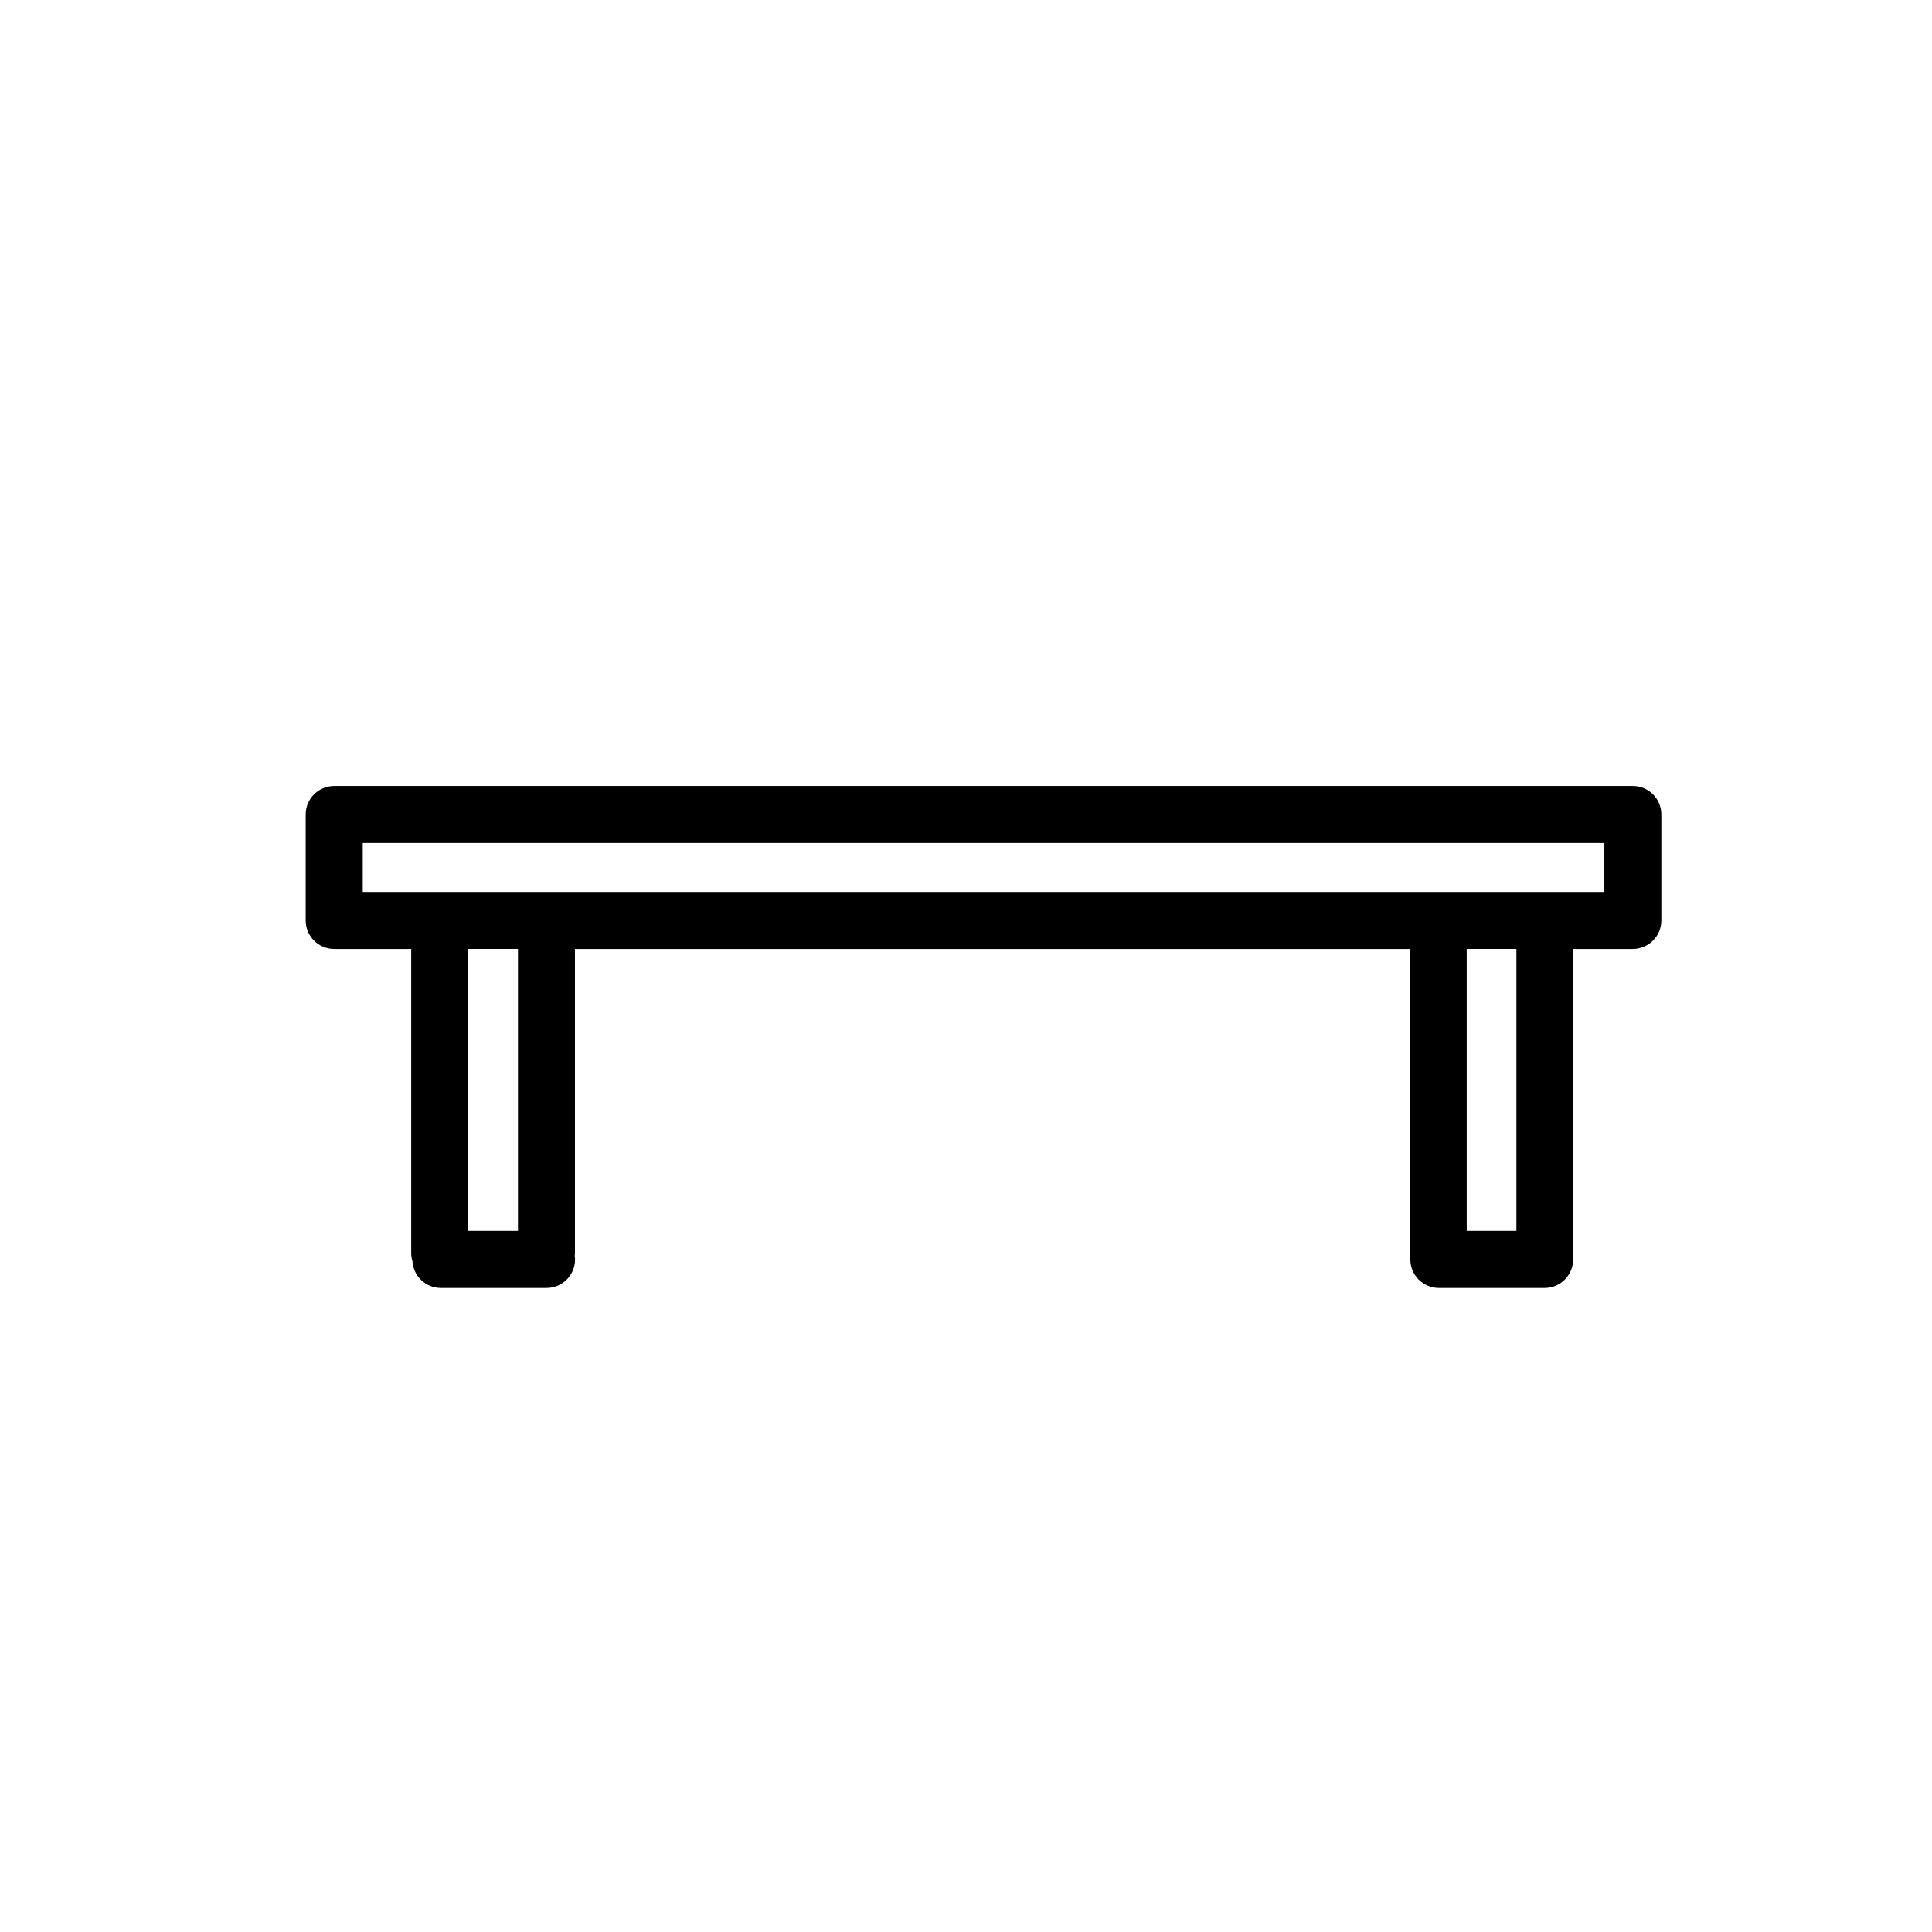
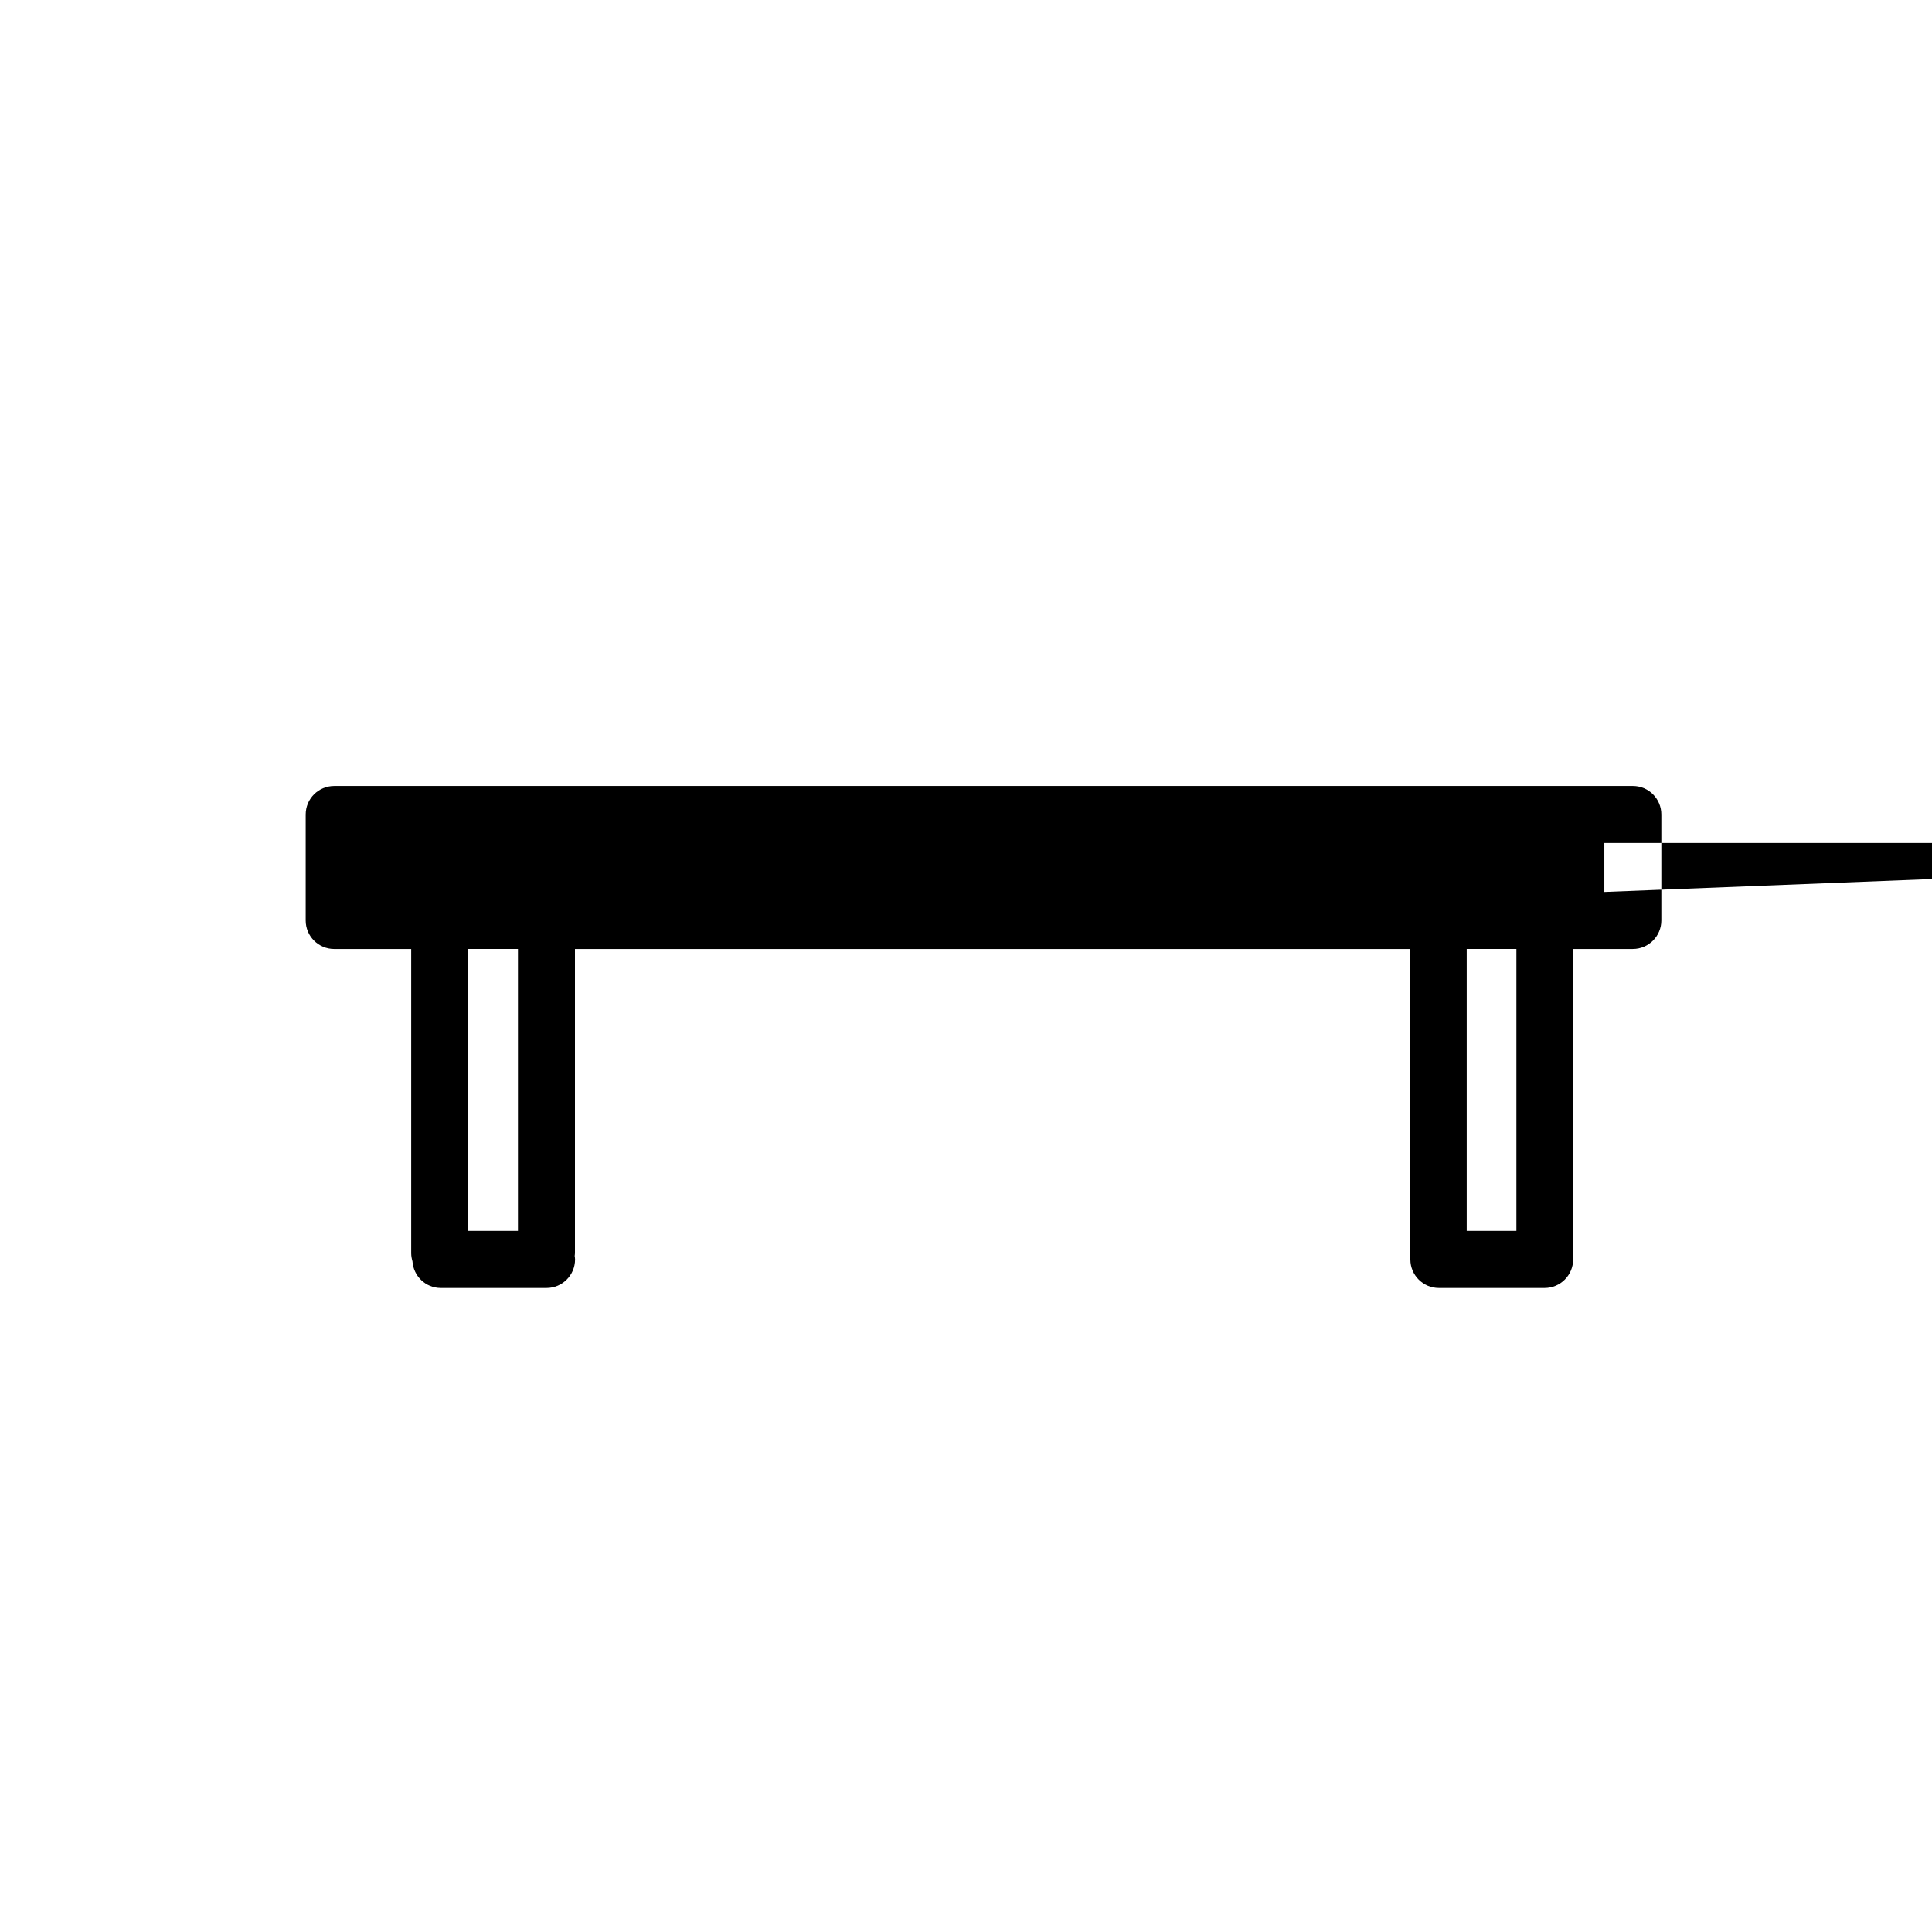
<svg xmlns="http://www.w3.org/2000/svg" fill="#000000" width="800px" height="800px" version="1.1" viewBox="144 144 512 512">
-   <path d="m363.54 352.3h-130.97c-4.176 0-7.559 3.379-7.559 7.559v28.086c0 4.176 3.379 7.559 7.559 7.559h20.402v80.641c0 0.734 0.141 1.441 0.336 2.125 0.262 3.93 3.5 7.059 7.508 7.059h28.023c4.176 0 7.559-3.387 7.559-7.559 0-0.316-0.055-0.629-0.098-0.941 0.02-0.23 0.07-0.457 0.07-0.695v-80.633h221.2v80.641c0 0.555 0.07 1.102 0.188 1.629 0 4.172 3.387 7.559 7.559 7.559h28.023c4.172 0 7.559-3.387 7.559-7.559 0-0.152-0.039-0.301-0.051-0.453 0.059-0.383 0.117-0.777 0.117-1.176l-0.004-80.641h15.75c4.168 0 7.559-3.379 7.559-7.559v-28.086c0.004-4.176-3.379-7.559-7.551-7.559l-130.98 0.004zm-82.277 117.91h-13.176v-74.715h13.176zm264.6 0h-13.168v-74.715h13.168zm23.305-89.828h-329.04v-12.973h329.04z" />
+   <path d="m363.54 352.3h-130.97c-4.176 0-7.559 3.379-7.559 7.559v28.086c0 4.176 3.379 7.559 7.559 7.559h20.402v80.641c0 0.734 0.141 1.441 0.336 2.125 0.262 3.93 3.5 7.059 7.508 7.059h28.023c4.176 0 7.559-3.387 7.559-7.559 0-0.316-0.055-0.629-0.098-0.941 0.02-0.23 0.07-0.457 0.07-0.695v-80.633h221.2v80.641c0 0.555 0.07 1.102 0.188 1.629 0 4.172 3.387 7.559 7.559 7.559h28.023c4.172 0 7.559-3.387 7.559-7.559 0-0.152-0.039-0.301-0.051-0.453 0.059-0.383 0.117-0.777 0.117-1.176l-0.004-80.641h15.75c4.168 0 7.559-3.379 7.559-7.559v-28.086c0.004-4.176-3.379-7.559-7.551-7.559l-130.98 0.004zm-82.277 117.91h-13.176v-74.715h13.176zm264.6 0h-13.168v-74.715h13.168zm23.305-89.828v-12.973h329.04z" />
</svg>